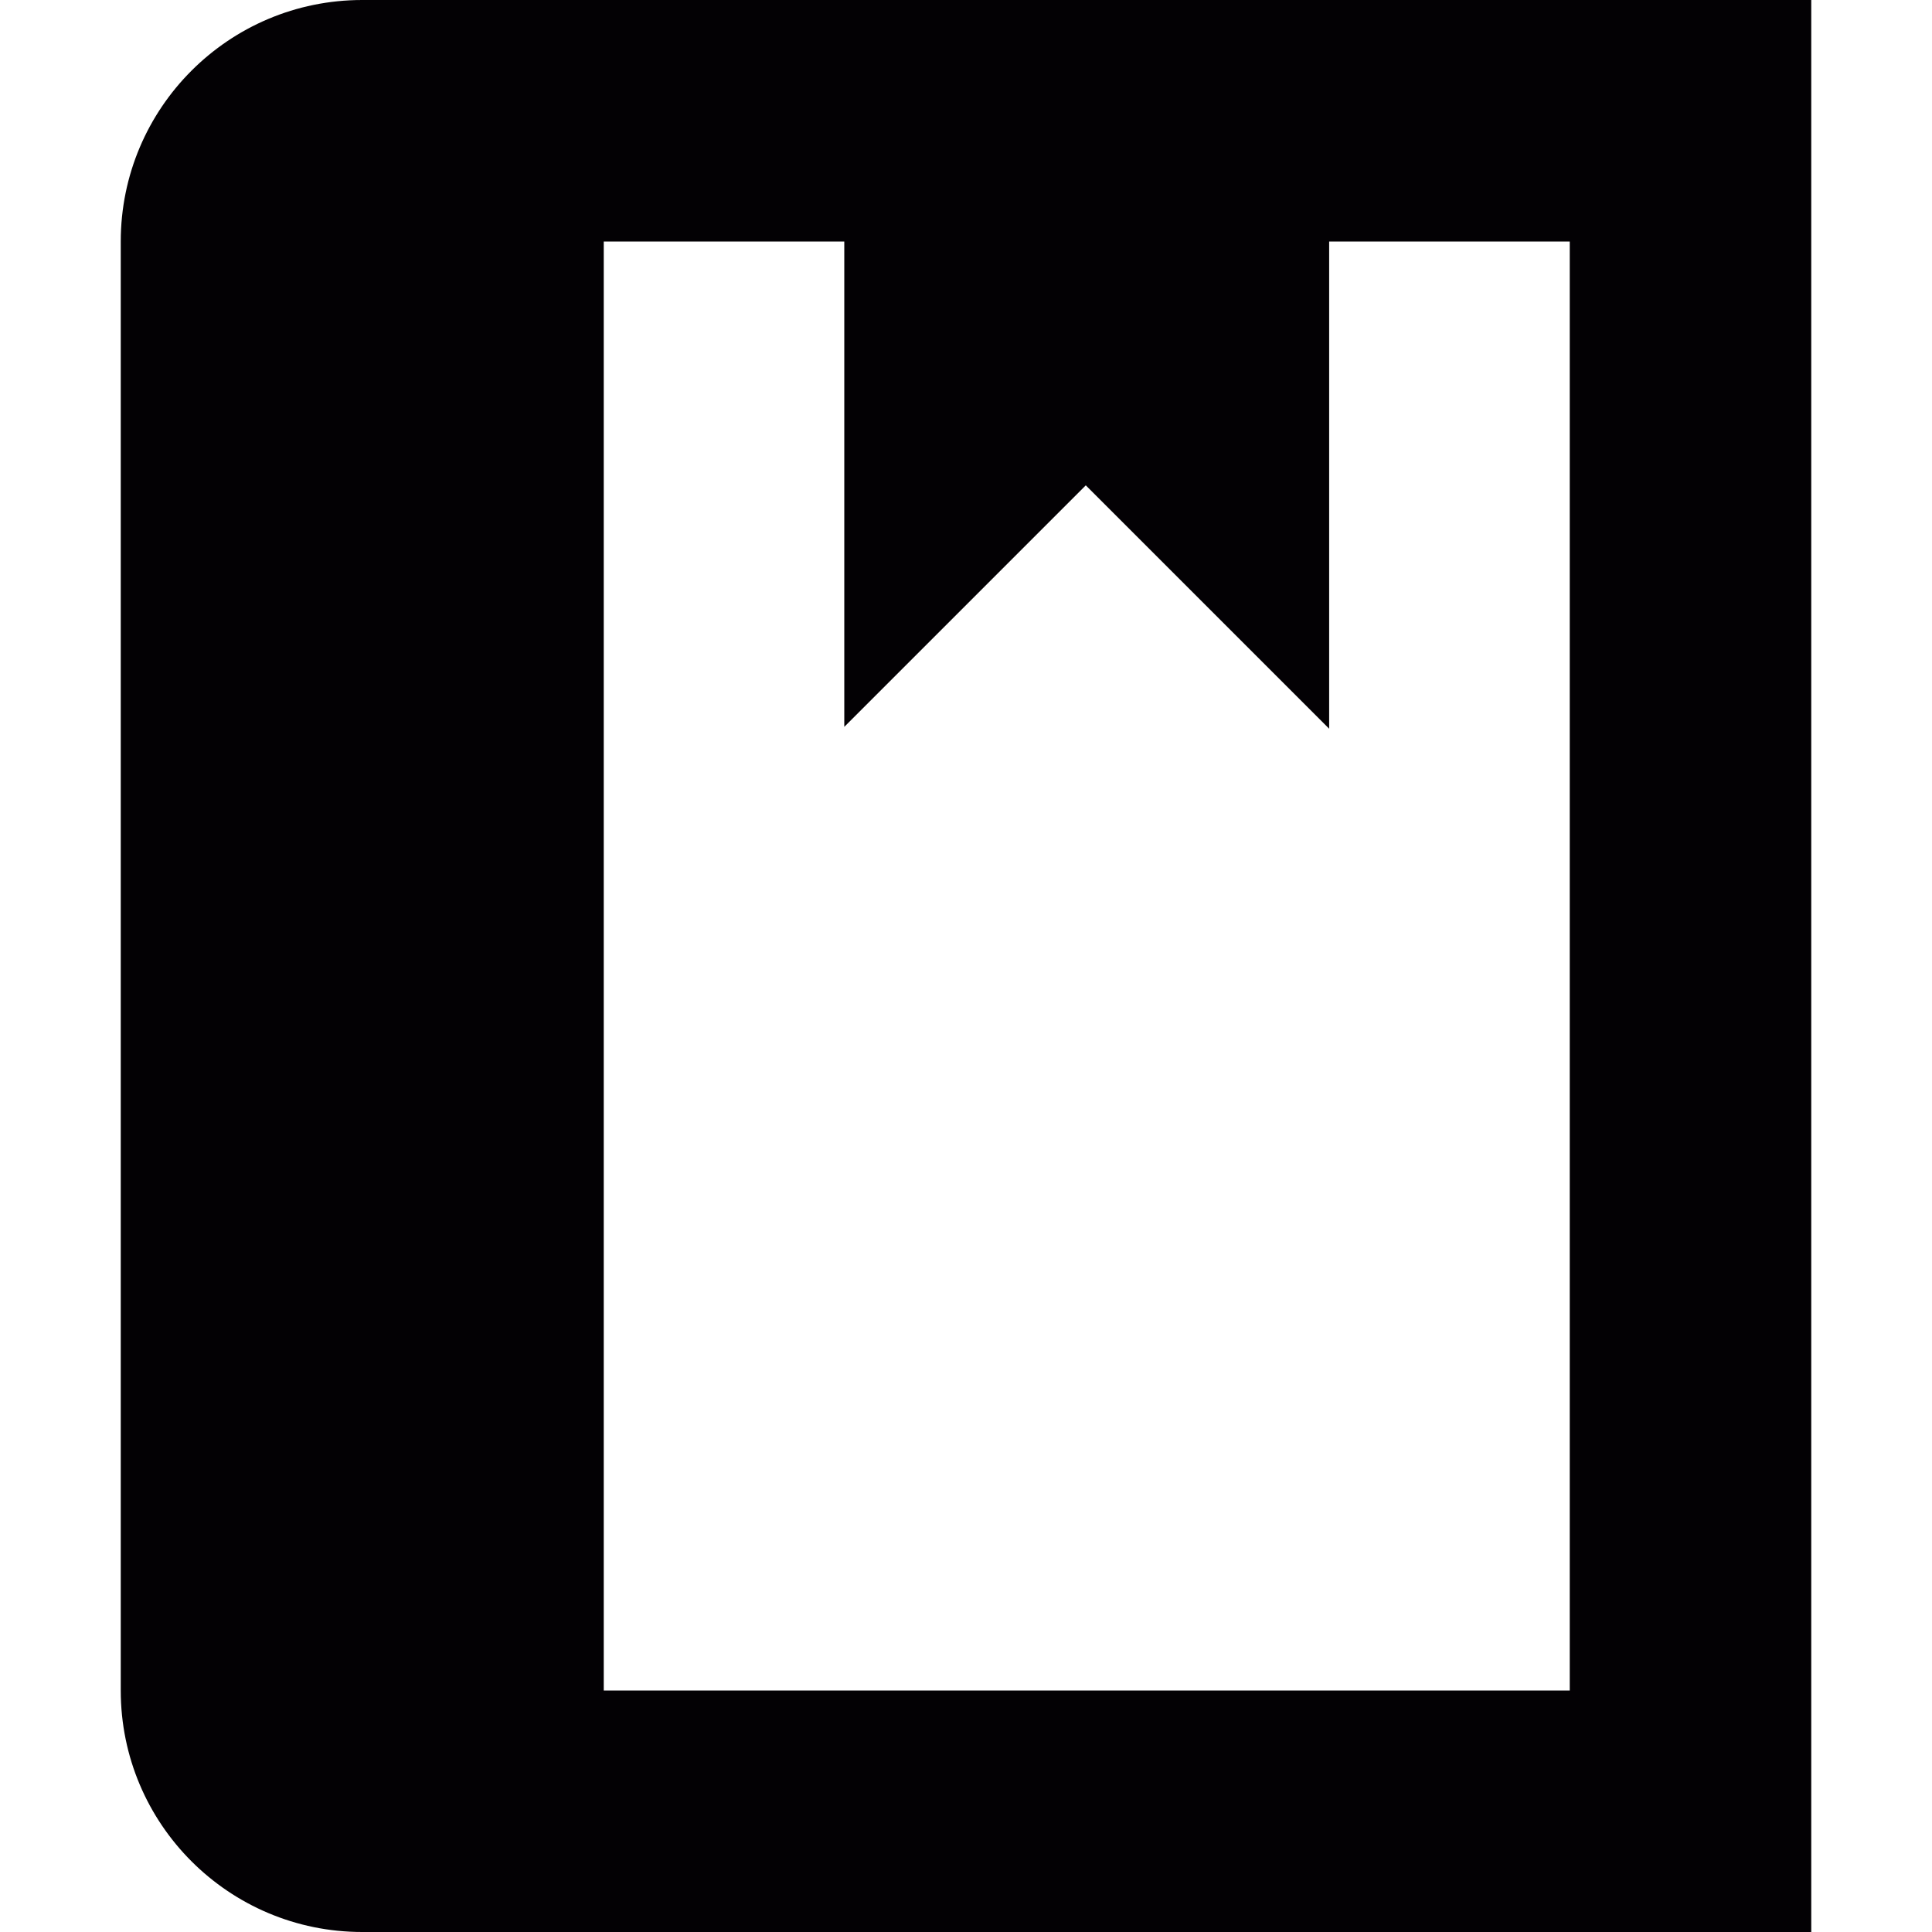
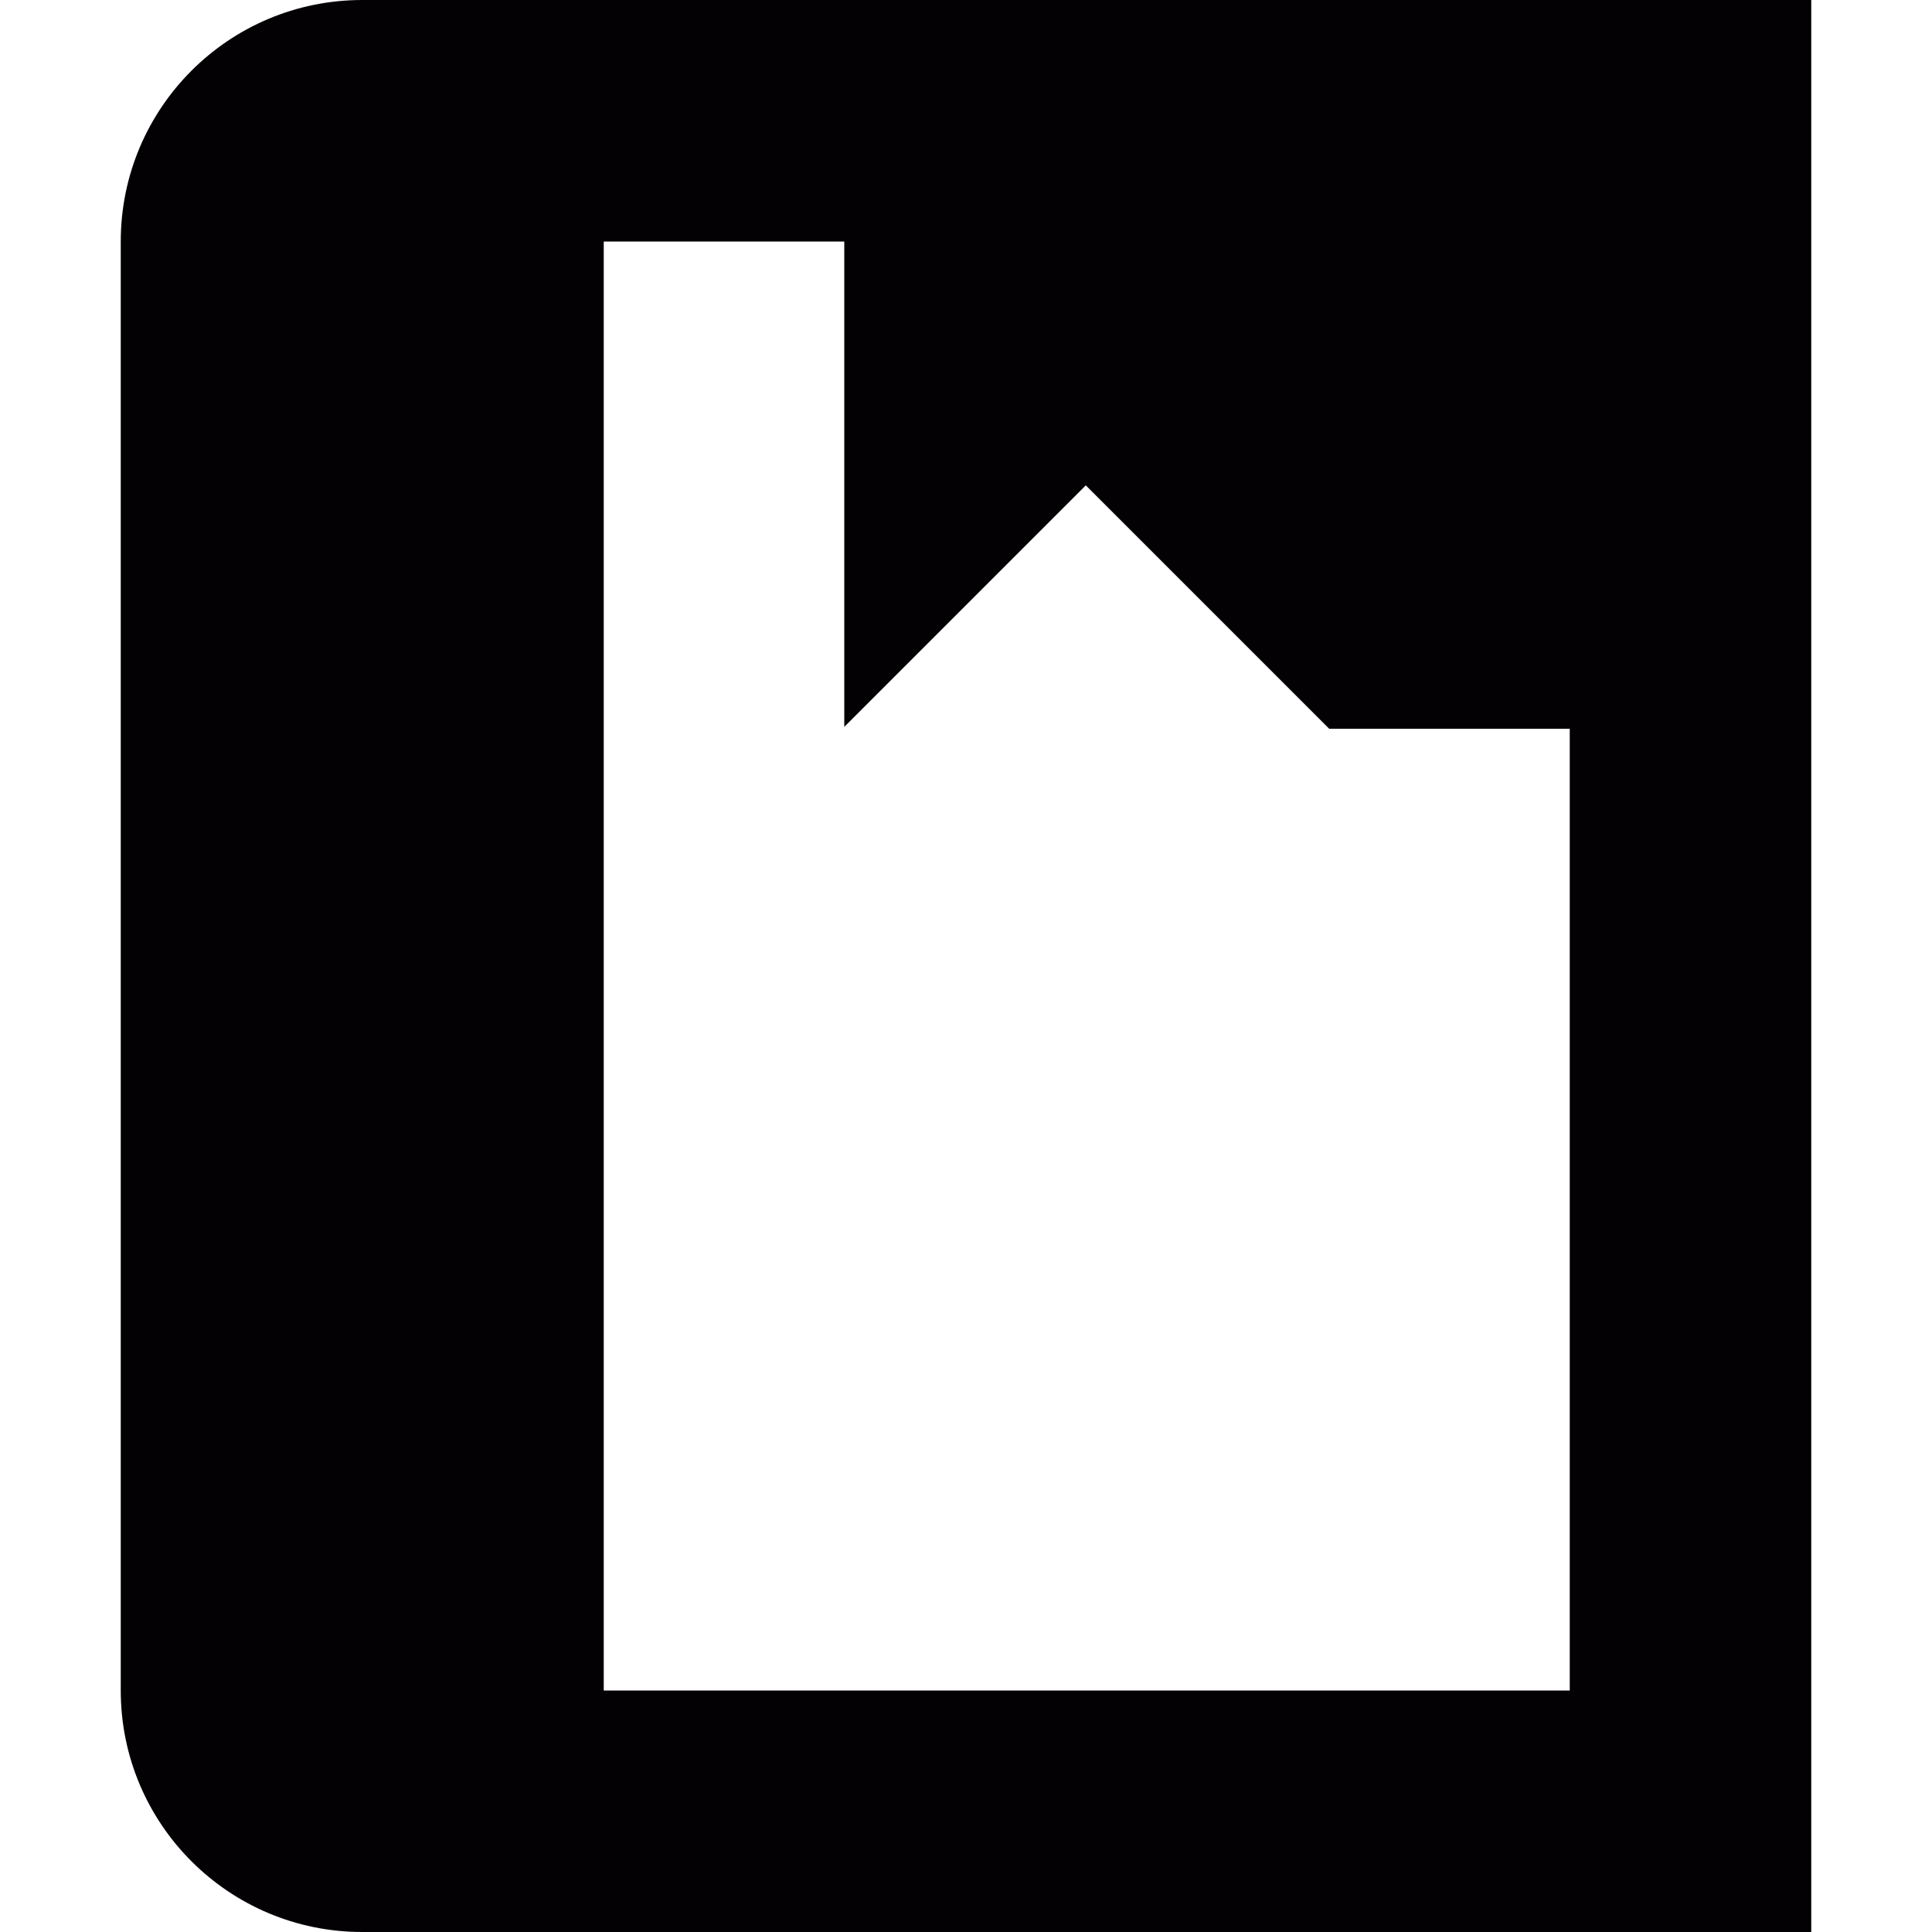
<svg xmlns="http://www.w3.org/2000/svg" height="800px" width="800px" version="1.1" id="Capa_1" viewBox="0 0 32 32" xml:space="preserve">
  <g>
    <g id="book">
-       <path style="fill:#030104;" d="M6,0C3.791,0,2,1.789,2,4v24c0,2.211,1.791,4,4,4h24V0H6z M26,28H10V4h3.984v8.039l4-4l4.031,4.031    V4H26V28z" />
+       <path style="fill:#030104;" d="M6,0C3.791,0,2,1.789,2,4v24c0,2.211,1.791,4,4,4h24V0H6z M26,28H10V4h3.984v8.039l4-4l4.031,4.031    H26V28z" />
    </g>
  </g>
</svg>